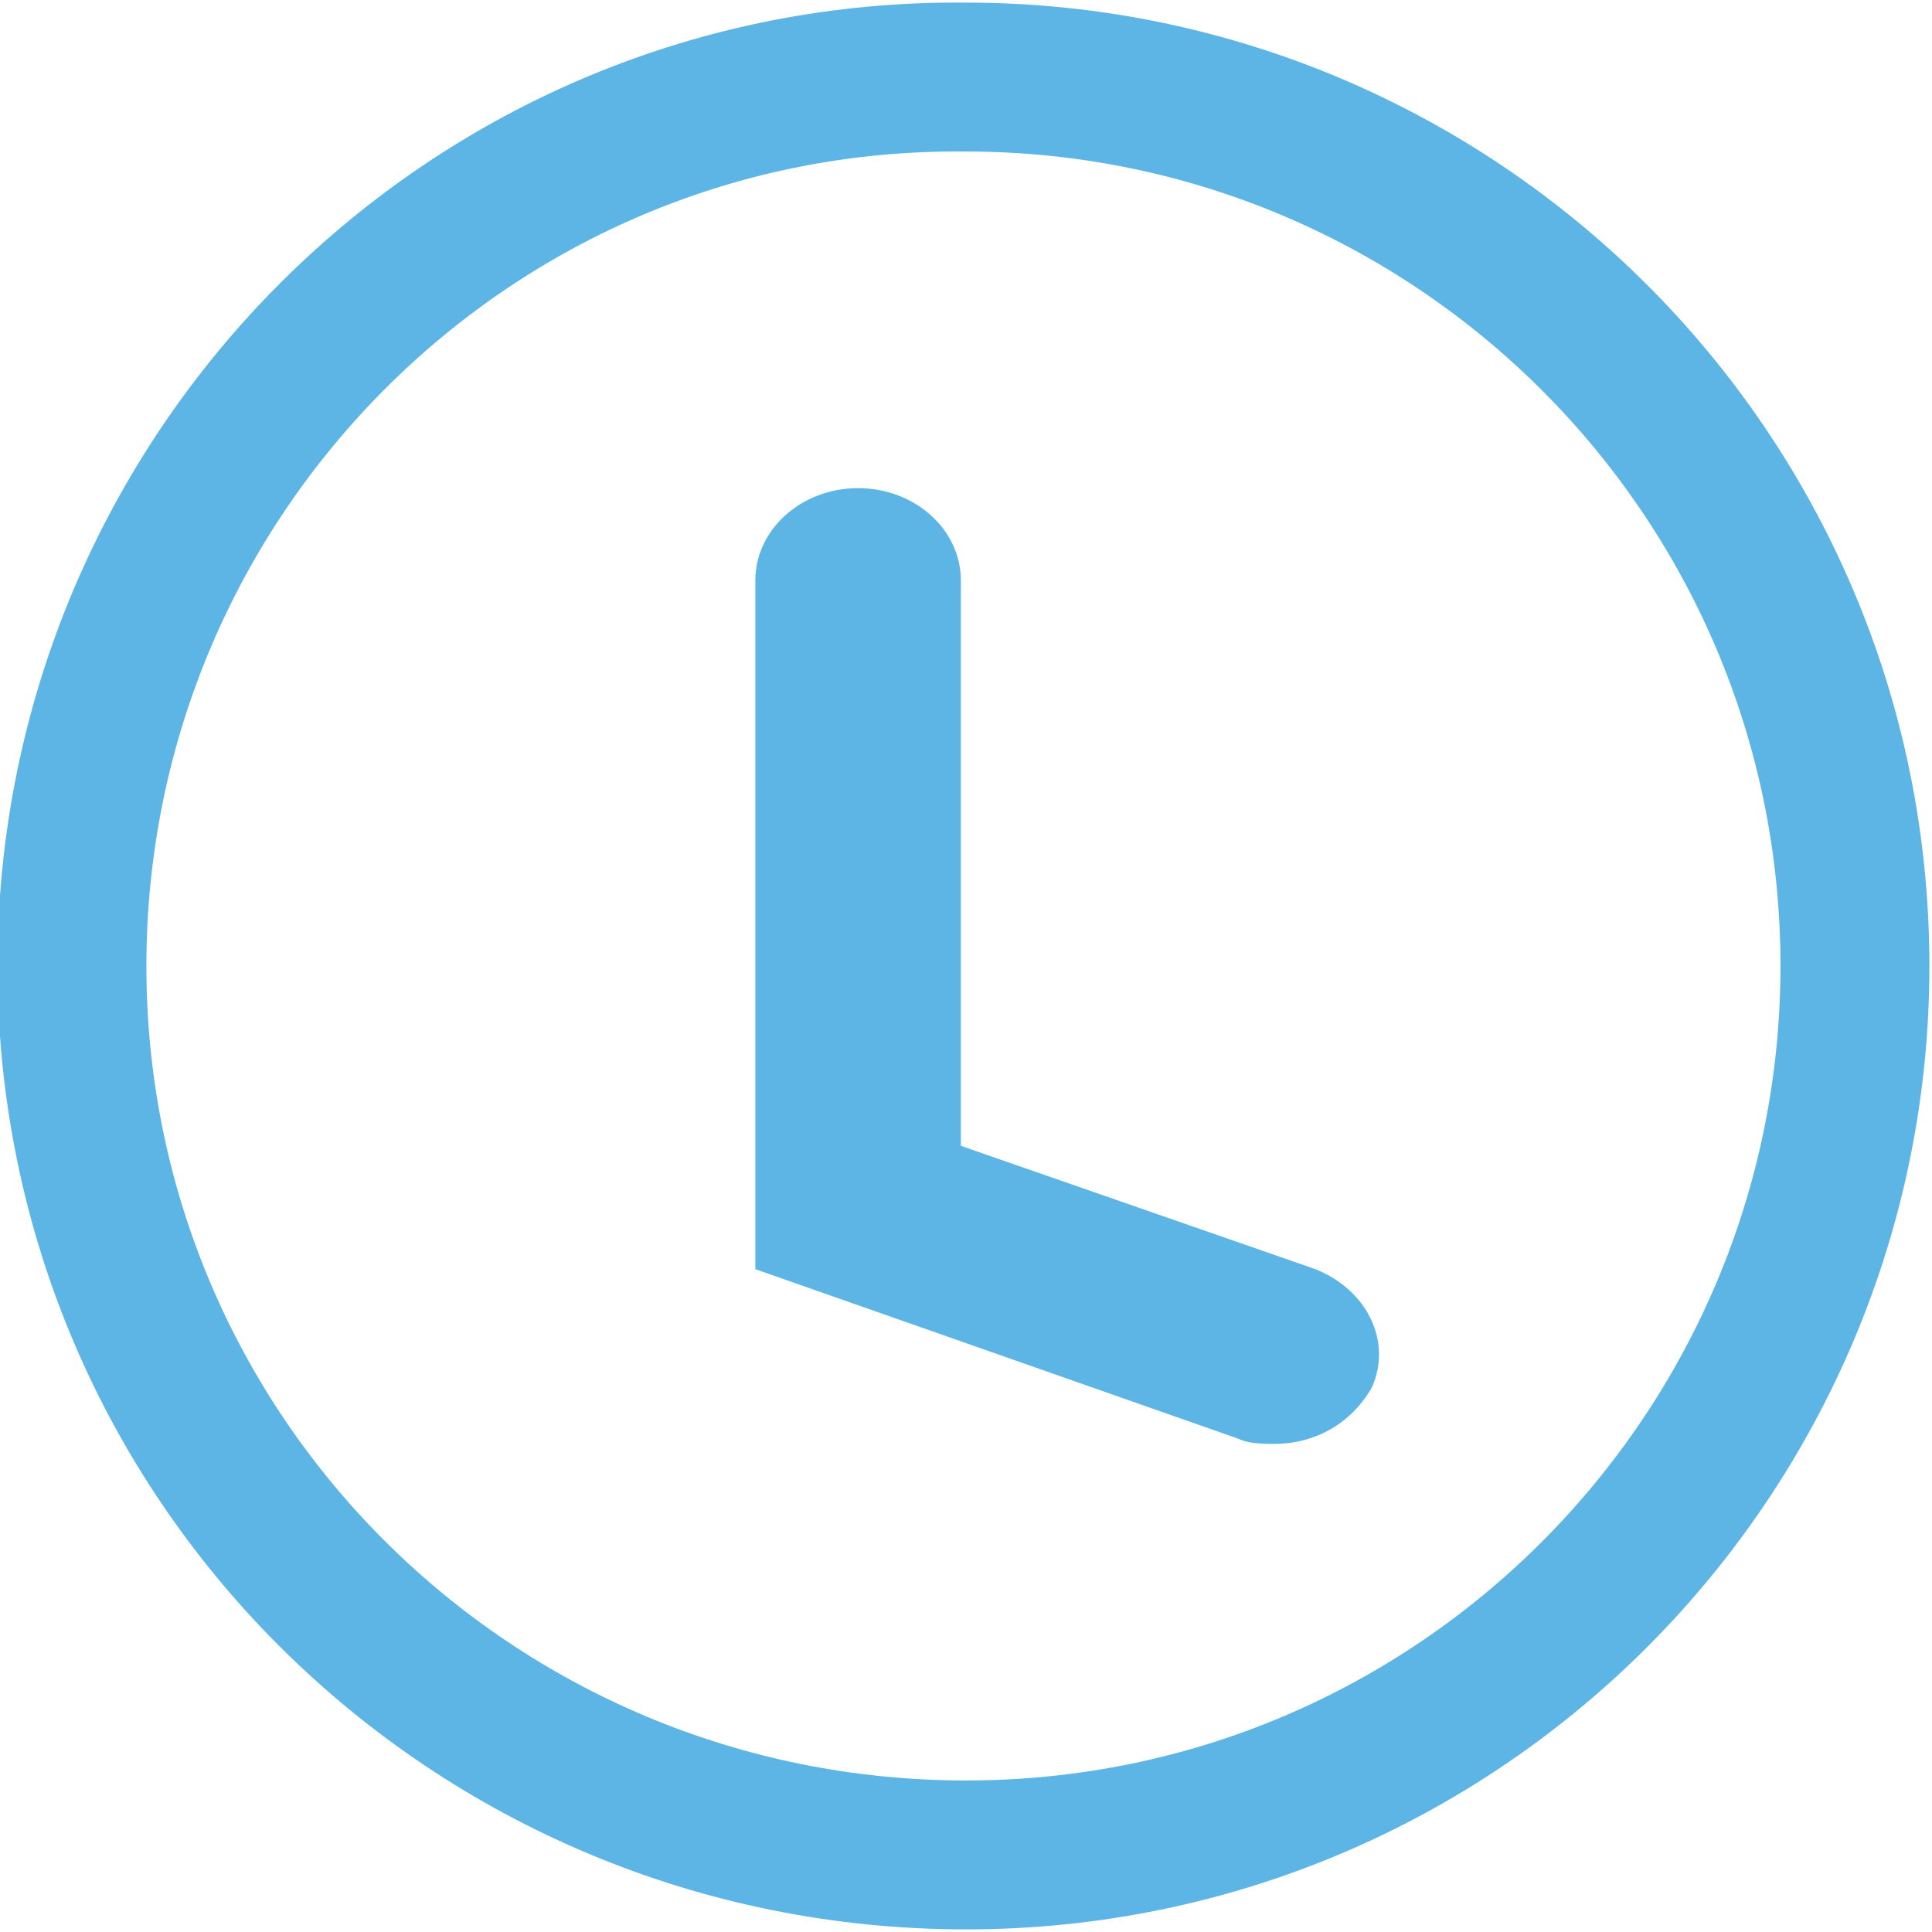
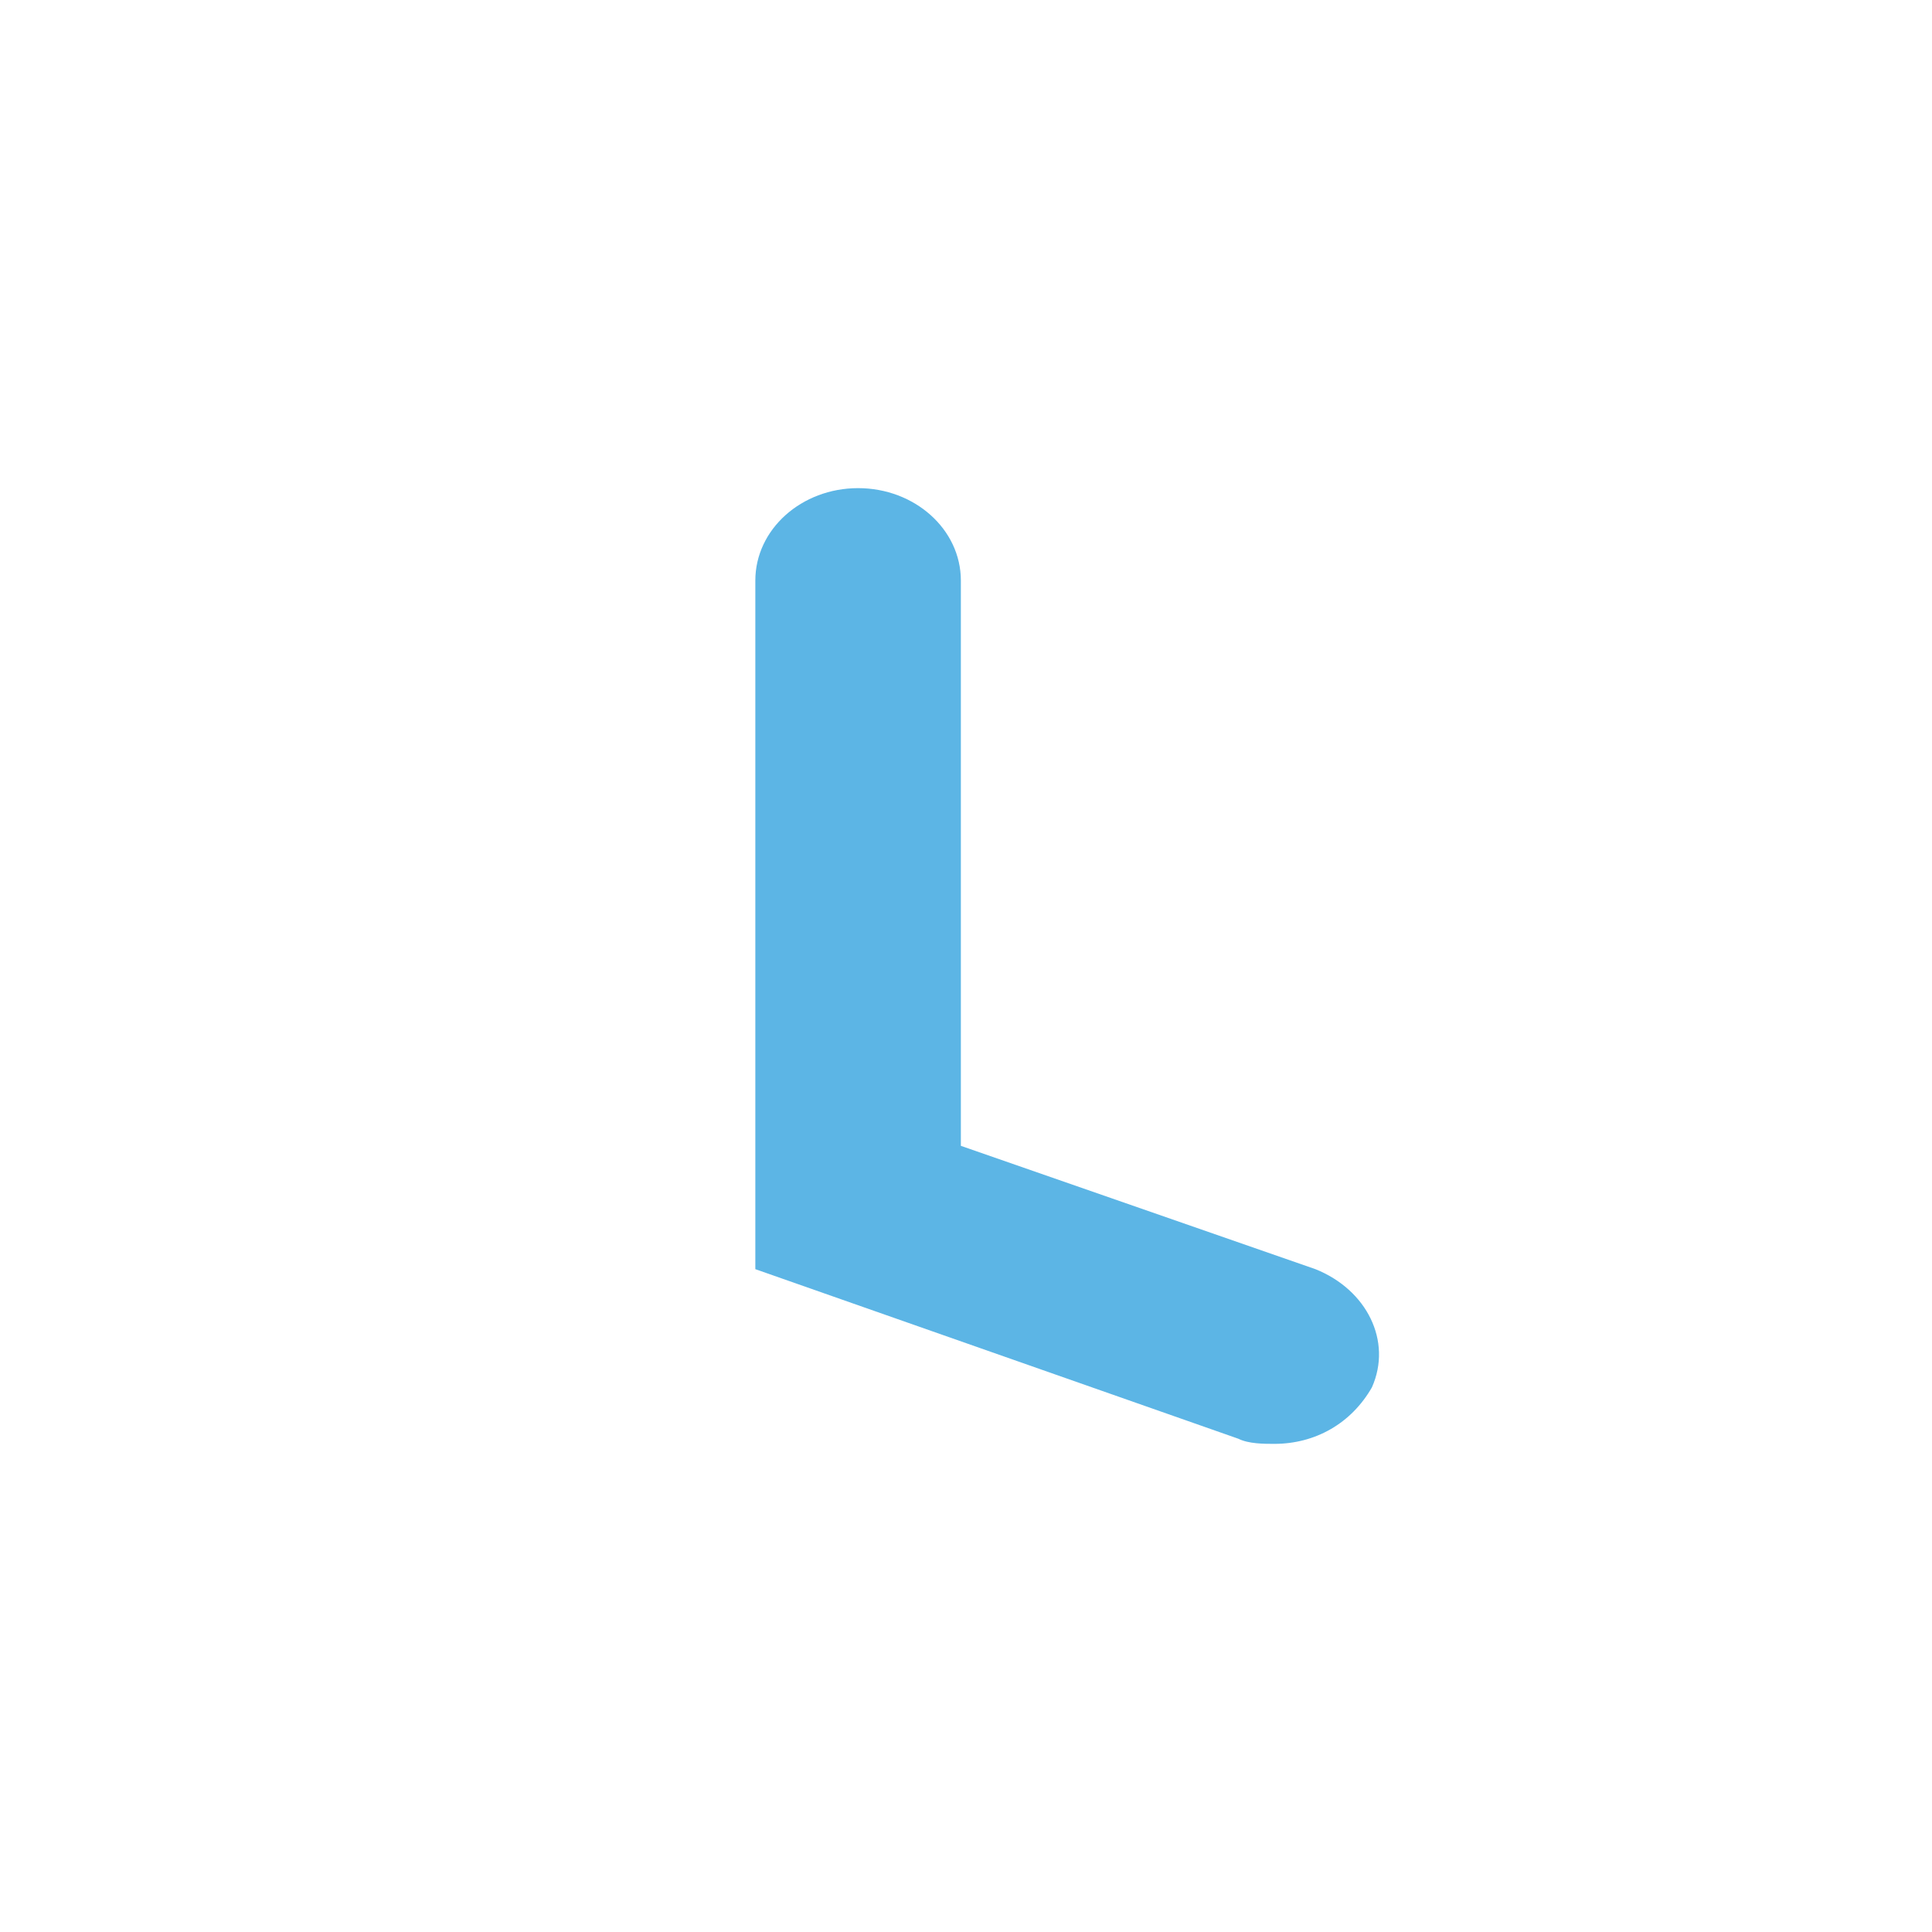
<svg xmlns="http://www.w3.org/2000/svg" version="1.1" id="Layer_1" x="0px" y="0px" viewBox="0 0 37.6 37.6" style="enable-background:new 0 0 37.6 37.6;" xml:space="preserve">
  <style type="text/css">
	.st0{fill:none;stroke:#5CB5E5;stroke-width:2.898;}
	.st1{fill:#5CB5E5;}
</style>
-   <path class="st0" d="M18.8,36.1c9.6,0,17.3-7.8,17.3-17.3c0-9.6-7.8-17.3-17.3-17.3C9.2,1.4,1.4,9.2,1.4,18.8  C1.4,28.4,9.2,36.1,18.8,36.1z" />
  <path class="st1" d="M24.8,28.1c-0.2,0-0.5,0-0.7-0.1l-9.4-3.3V11.3c0-1,0.9-1.8,2-1.8c1.1,0,2,0.8,2,1.8v11l6.9,2.4  c1,0.4,1.5,1.4,1.1,2.3C26.3,27.7,25.6,28.1,24.8,28.1" />
</svg>